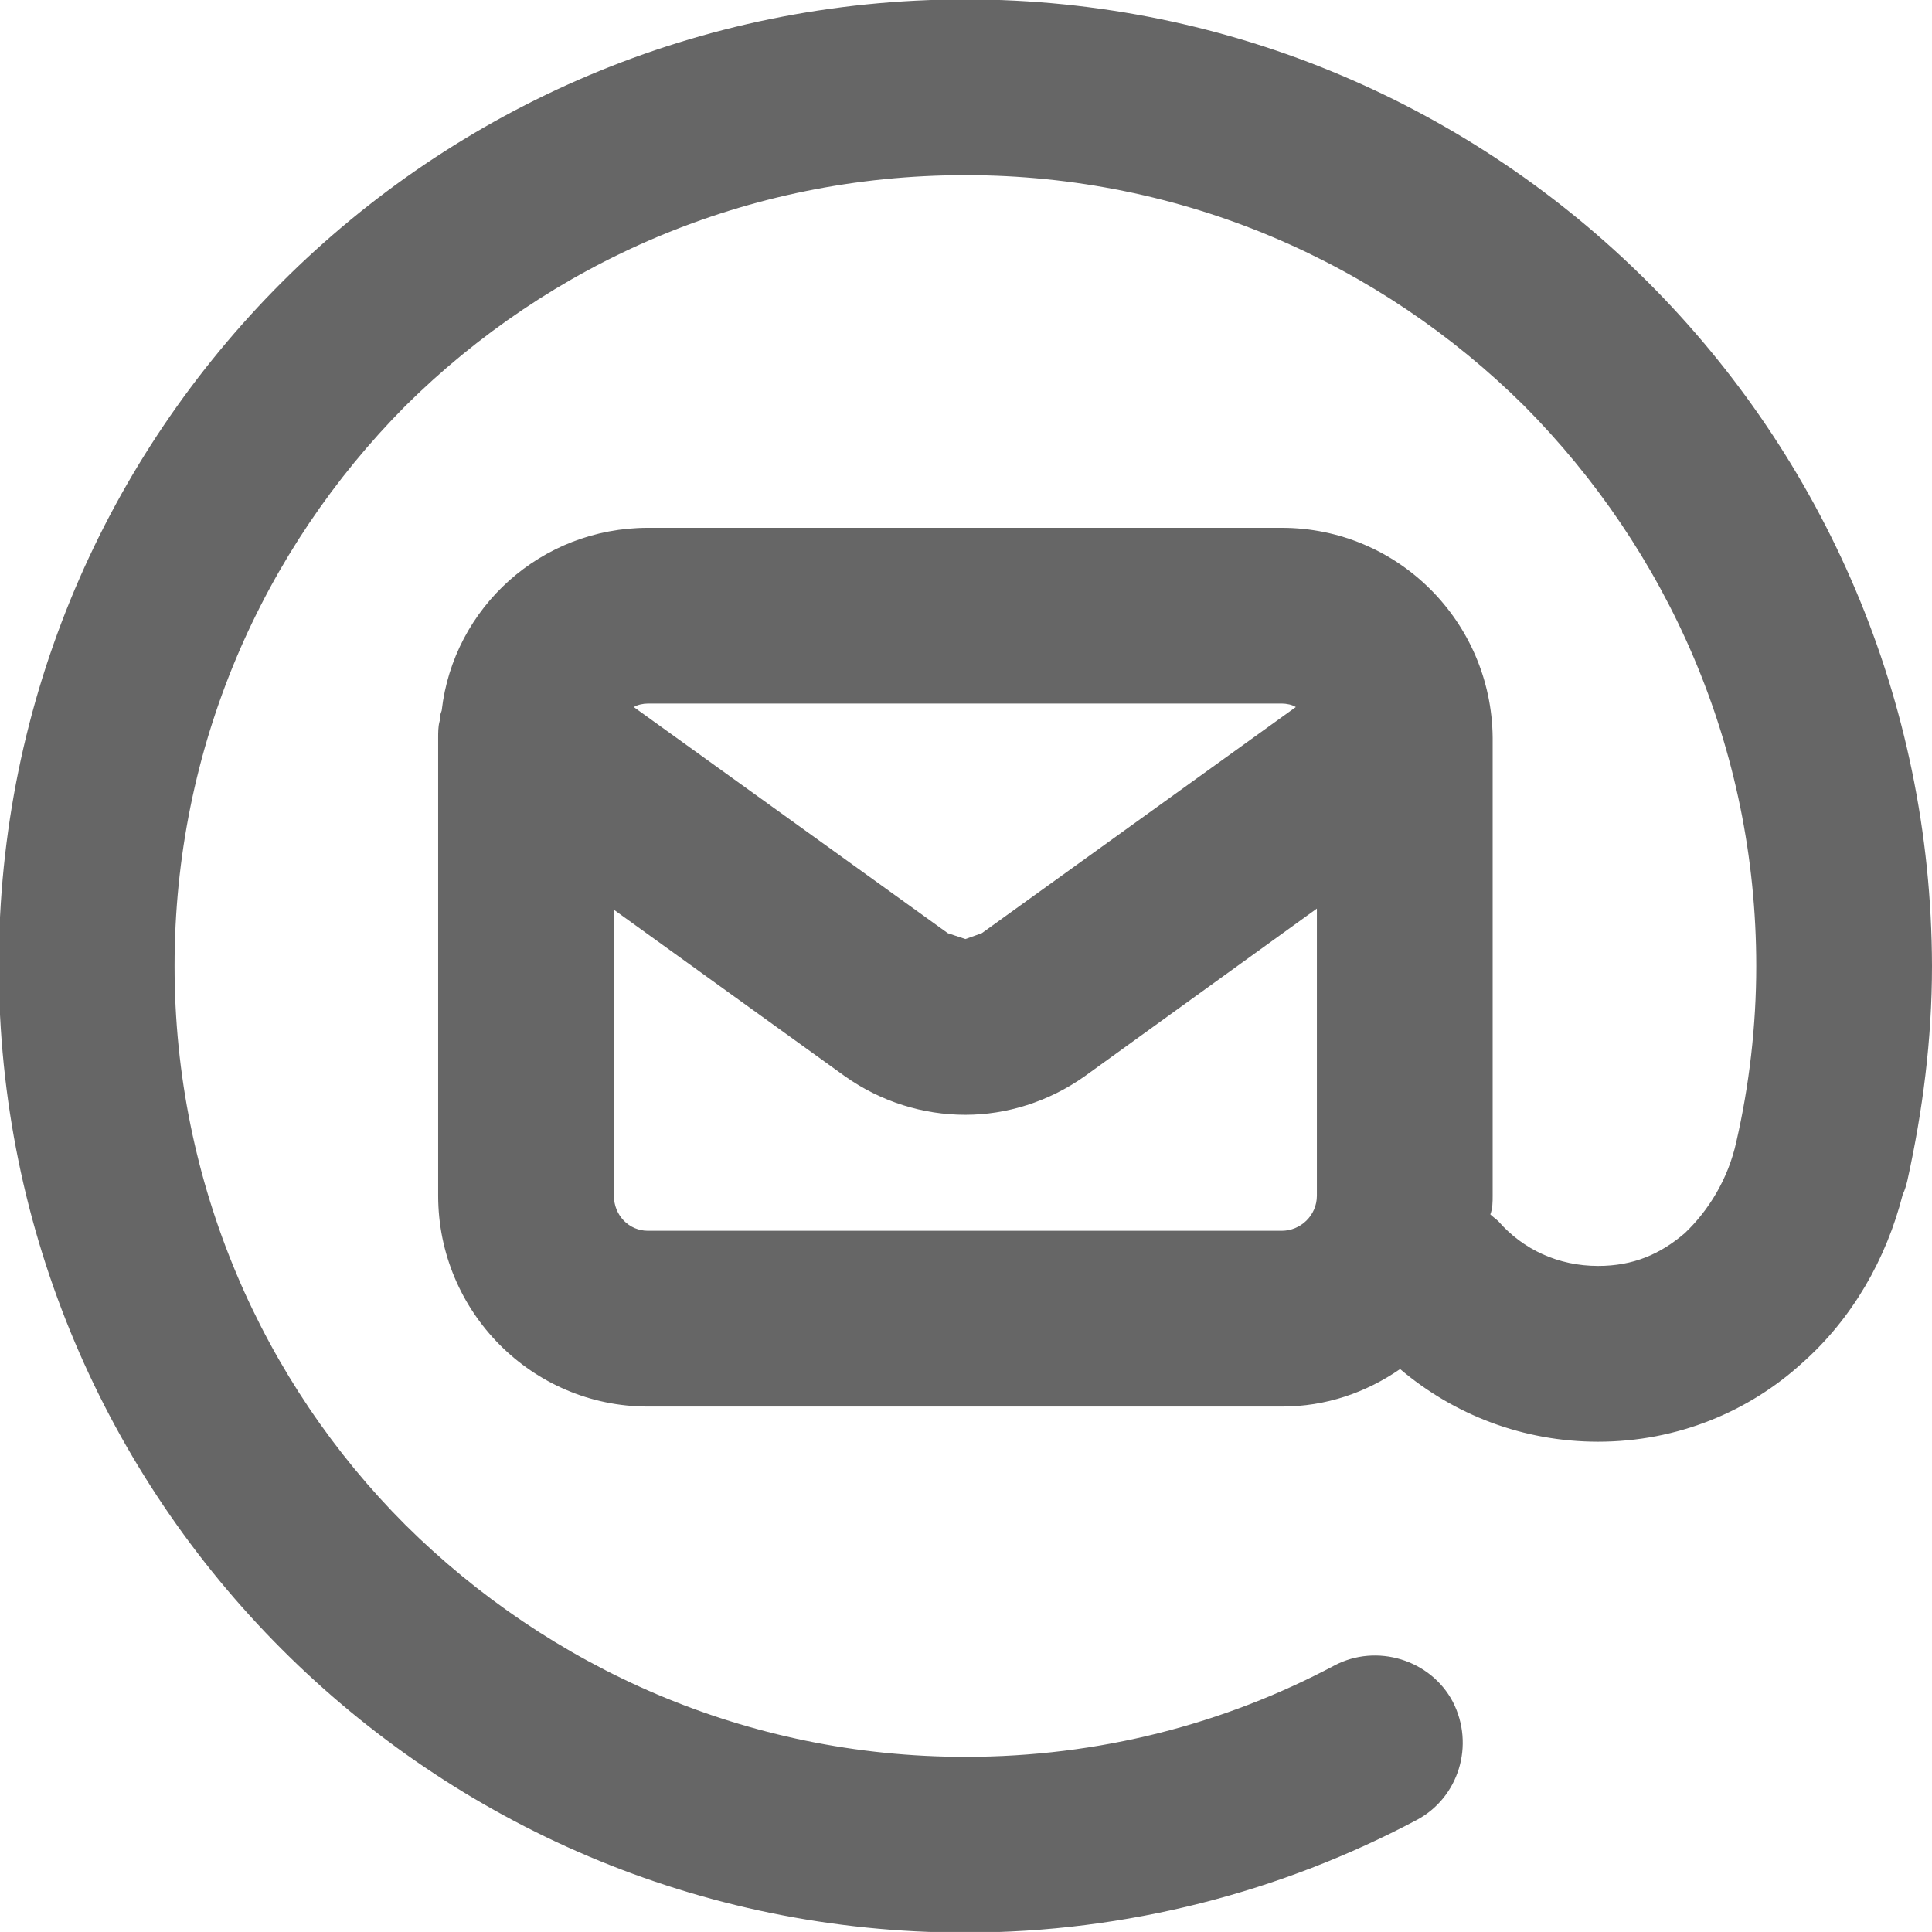
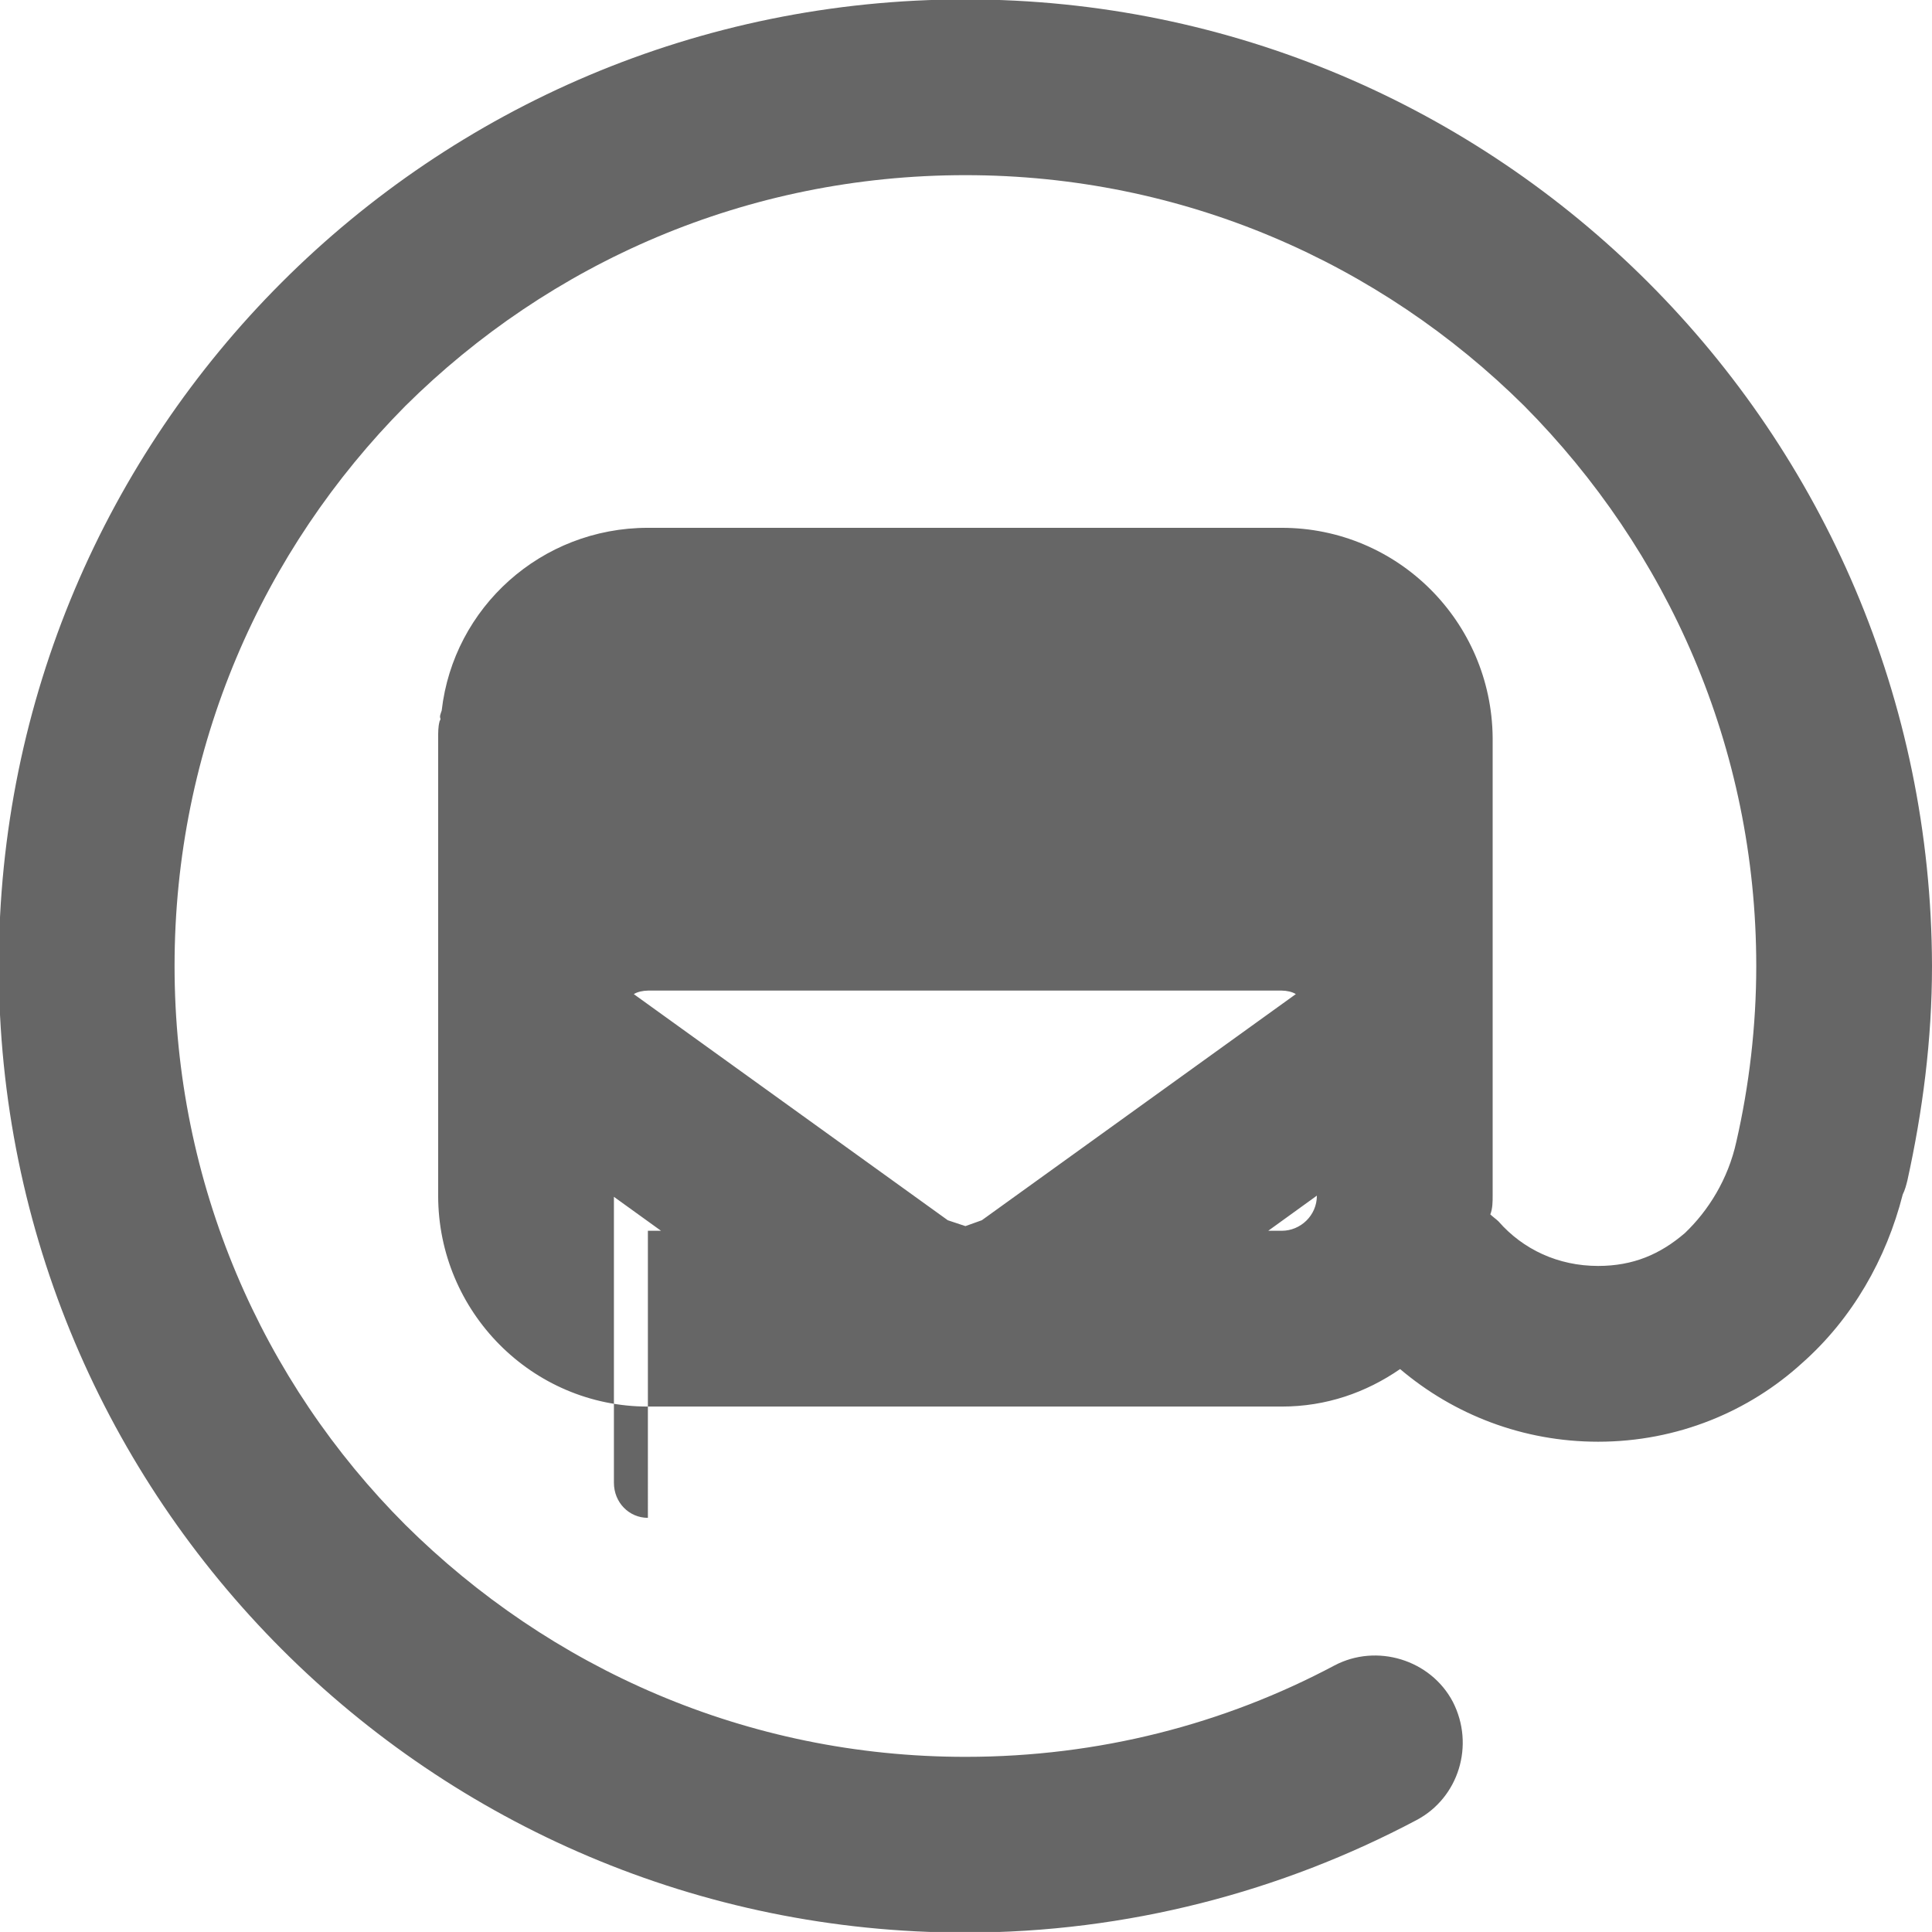
<svg xmlns="http://www.w3.org/2000/svg" xmlns:ns1="http://www.inkscape.org/namespaces/inkscape" xmlns:ns2="http://sodipodi.sourceforge.net/DTD/sodipodi-0.dtd" width="37.072mm" height="37.071mm" viewBox="0 0 37.072 37.071" version="1.1" id="svg869" ns1:version="0.92.4 (5da689c313, 2019-01-14)" ns2:docname="email.svg">
  <defs id="defs863" />
  <ns2:namedview id="base" pagecolor="#ffffff" bordercolor="#666666" borderopacity="1.0" ns1:pageopacity="0.0" ns1:pageshadow="2" ns1:zoom="0.35" ns1:cx="48.376092" ns1:cy="68.375419" ns1:document-units="mm" ns1:current-layer="layer1" showgrid="false" fit-margin-top="0" fit-margin-left="0" fit-margin-right="0" fit-margin-bottom="0" ns1:window-width="1920" ns1:window-height="1017" ns1:window-x="1912" ns1:window-y="90" ns1:window-maximized="1" />
  <g ns1:label="Laag 1" ns1:groupmode="layer" id="layer1" transform="translate(34.344,-129.853)">
    <g id="g28" transform="matrix(0.353,0,0,-0.353,2.728,148.389)" style="fill:#666666;fill-opacity:1">
-       <path d="m 0,0 c 0,-4.012 -0.509,-7.898 -1.337,-11.655 -0.064,-0.255 -0.127,-0.509 -0.254,-0.765 -0.892,-3.503 -2.738,-6.751 -5.478,-9.171 -2.866,-2.611 -6.751,-4.268 -11.081,-4.268 -4.077,0 -7.834,1.465 -10.763,3.949 -1.848,-1.274 -4.012,-2.038 -6.433,-2.038 h -34.456 c -6.305,0 -11.4,5.159 -11.4,11.464 v 24.329 0.574 c 0,0.254 0,0.573 0.064,0.827 0,0.065 0.064,0.128 0.064,0.192 -0.064,0.127 0,0.255 0.064,0.446 0.637,5.605 5.413,9.935 11.209,9.935 h 34.455 c 6.305,0 11.401,-5.095 11.464,-11.4 v -24.902 c 0,-0.319 0,-0.7 -0.127,-1.019 0.127,-0.127 0.318,-0.255 0.446,-0.382 1.336,-1.528 3.248,-2.42 5.413,-2.42 1.91,0 3.375,0.636 4.712,1.782 1.274,1.21 2.356,2.93 2.802,4.969 0.701,3.056 1.083,6.305 1.083,9.553 0,11.91 -4.84,22.61 -12.61,30.443 -7.834,7.769 -18.534,12.546 -30.379,12.546 -11.91,0 -22.61,-4.777 -30.443,-12.546 C -90.755,22.61 -95.531,11.91 -95.531,0 c 0,-11.845 4.776,-22.61 12.546,-30.379 7.833,-7.77 18.533,-12.61 30.443,-12.61 7.26,0 14.075,1.783 20.062,4.968 2.293,1.21 5.222,0.319 6.432,-1.974 1.209,-2.356 0.319,-5.223 -1.975,-6.433 -7.324,-3.885 -15.731,-6.114 -24.519,-6.114 -29.042,0 -52.543,23.564 -52.543,52.542 0,29.042 23.501,52.542 52.543,52.542 C -23.565,52.542 -0.064,29.042 0,0 m -69.802,-14.393 h 34.455 c 1.019,0 1.91,0.828 1.91,1.91 V 3.121 l -12.61,-9.107 c -1.974,-1.401 -4.268,-2.102 -6.496,-2.102 -2.294,0 -4.586,0.701 -6.56,2.102 l -12.546,9.043 v -15.54 c 0,-1.082 0.828,-1.91 1.847,-1.91 m 0,28.659 c -0.254,0 -0.573,-0.064 -0.765,-0.192 l 17.068,-12.291 0.957,-0.318 0.892,0.319 17.068,12.292 c -0.192,0.127 -0.509,0.191 -0.765,0.191 h -34.455 z" style="fill:#666666;fill-opacity:1;fill-rule:nonzero;stroke:none" id="path30" ns1:connector-curvature="0" />
+       <path d="m 0,0 c 0,-4.012 -0.509,-7.898 -1.337,-11.655 -0.064,-0.255 -0.127,-0.509 -0.254,-0.765 -0.892,-3.503 -2.738,-6.751 -5.478,-9.171 -2.866,-2.611 -6.751,-4.268 -11.081,-4.268 -4.077,0 -7.834,1.465 -10.763,3.949 -1.848,-1.274 -4.012,-2.038 -6.433,-2.038 h -34.456 c -6.305,0 -11.4,5.159 -11.4,11.464 v 24.329 0.574 c 0,0.254 0,0.573 0.064,0.827 0,0.065 0.064,0.128 0.064,0.192 -0.064,0.127 0,0.255 0.064,0.446 0.637,5.605 5.413,9.935 11.209,9.935 h 34.455 c 6.305,0 11.401,-5.095 11.464,-11.4 v -24.902 c 0,-0.319 0,-0.7 -0.127,-1.019 0.127,-0.127 0.318,-0.255 0.446,-0.382 1.336,-1.528 3.248,-2.42 5.413,-2.42 1.91,0 3.375,0.636 4.712,1.782 1.274,1.21 2.356,2.93 2.802,4.969 0.701,3.056 1.083,6.305 1.083,9.553 0,11.91 -4.84,22.61 -12.61,30.443 -7.834,7.769 -18.534,12.546 -30.379,12.546 -11.91,0 -22.61,-4.777 -30.443,-12.546 C -90.755,22.61 -95.531,11.91 -95.531,0 c 0,-11.845 4.776,-22.61 12.546,-30.379 7.833,-7.77 18.533,-12.61 30.443,-12.61 7.26,0 14.075,1.783 20.062,4.968 2.293,1.21 5.222,0.319 6.432,-1.974 1.209,-2.356 0.319,-5.223 -1.975,-6.433 -7.324,-3.885 -15.731,-6.114 -24.519,-6.114 -29.042,0 -52.543,23.564 -52.543,52.542 0,29.042 23.501,52.542 52.543,52.542 C -23.565,52.542 -0.064,29.042 0,0 m -69.802,-14.393 h 34.455 c 1.019,0 1.91,0.828 1.91,1.91 l -12.61,-9.107 c -1.974,-1.401 -4.268,-2.102 -6.496,-2.102 -2.294,0 -4.586,0.701 -6.56,2.102 l -12.546,9.043 v -15.54 c 0,-1.082 0.828,-1.91 1.847,-1.91 m 0,28.659 c -0.254,0 -0.573,-0.064 -0.765,-0.192 l 17.068,-12.291 0.957,-0.318 0.892,0.319 17.068,12.292 c -0.192,0.127 -0.509,0.191 -0.765,0.191 h -34.455 z" style="fill:#666666;fill-opacity:1;fill-rule:nonzero;stroke:none" id="path30" ns1:connector-curvature="0" />
    </g>
  </g>
</svg>